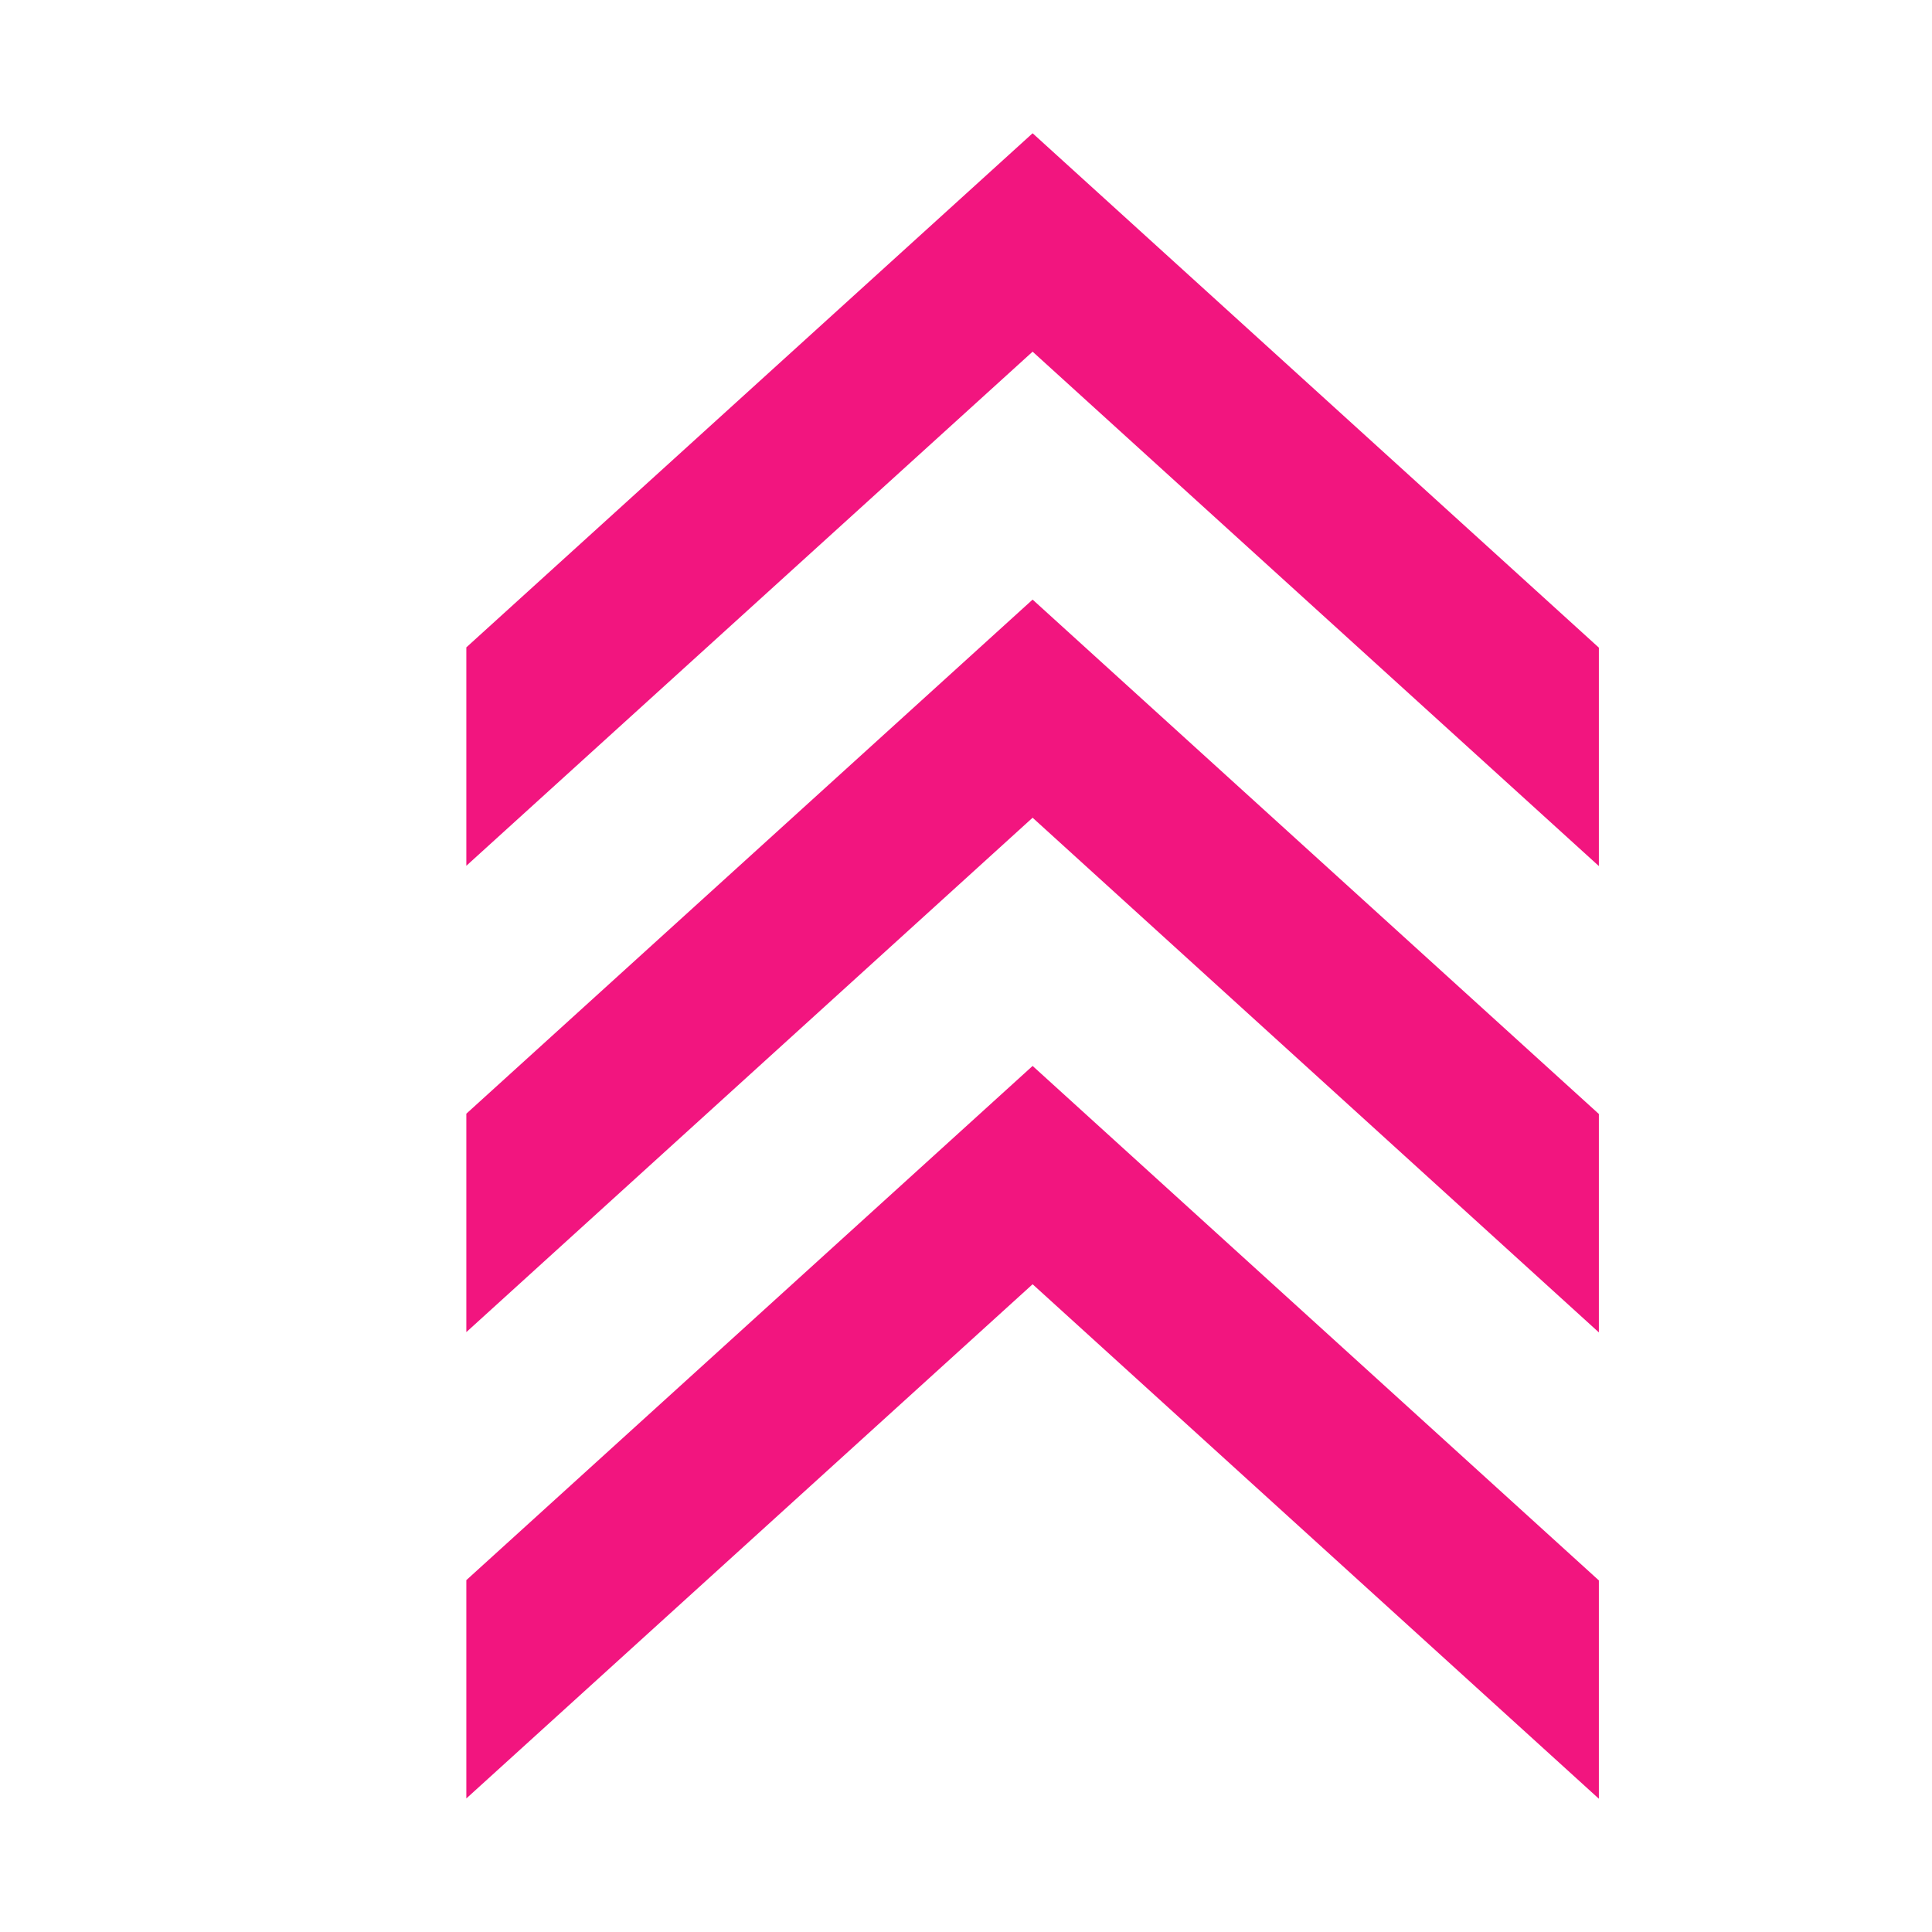
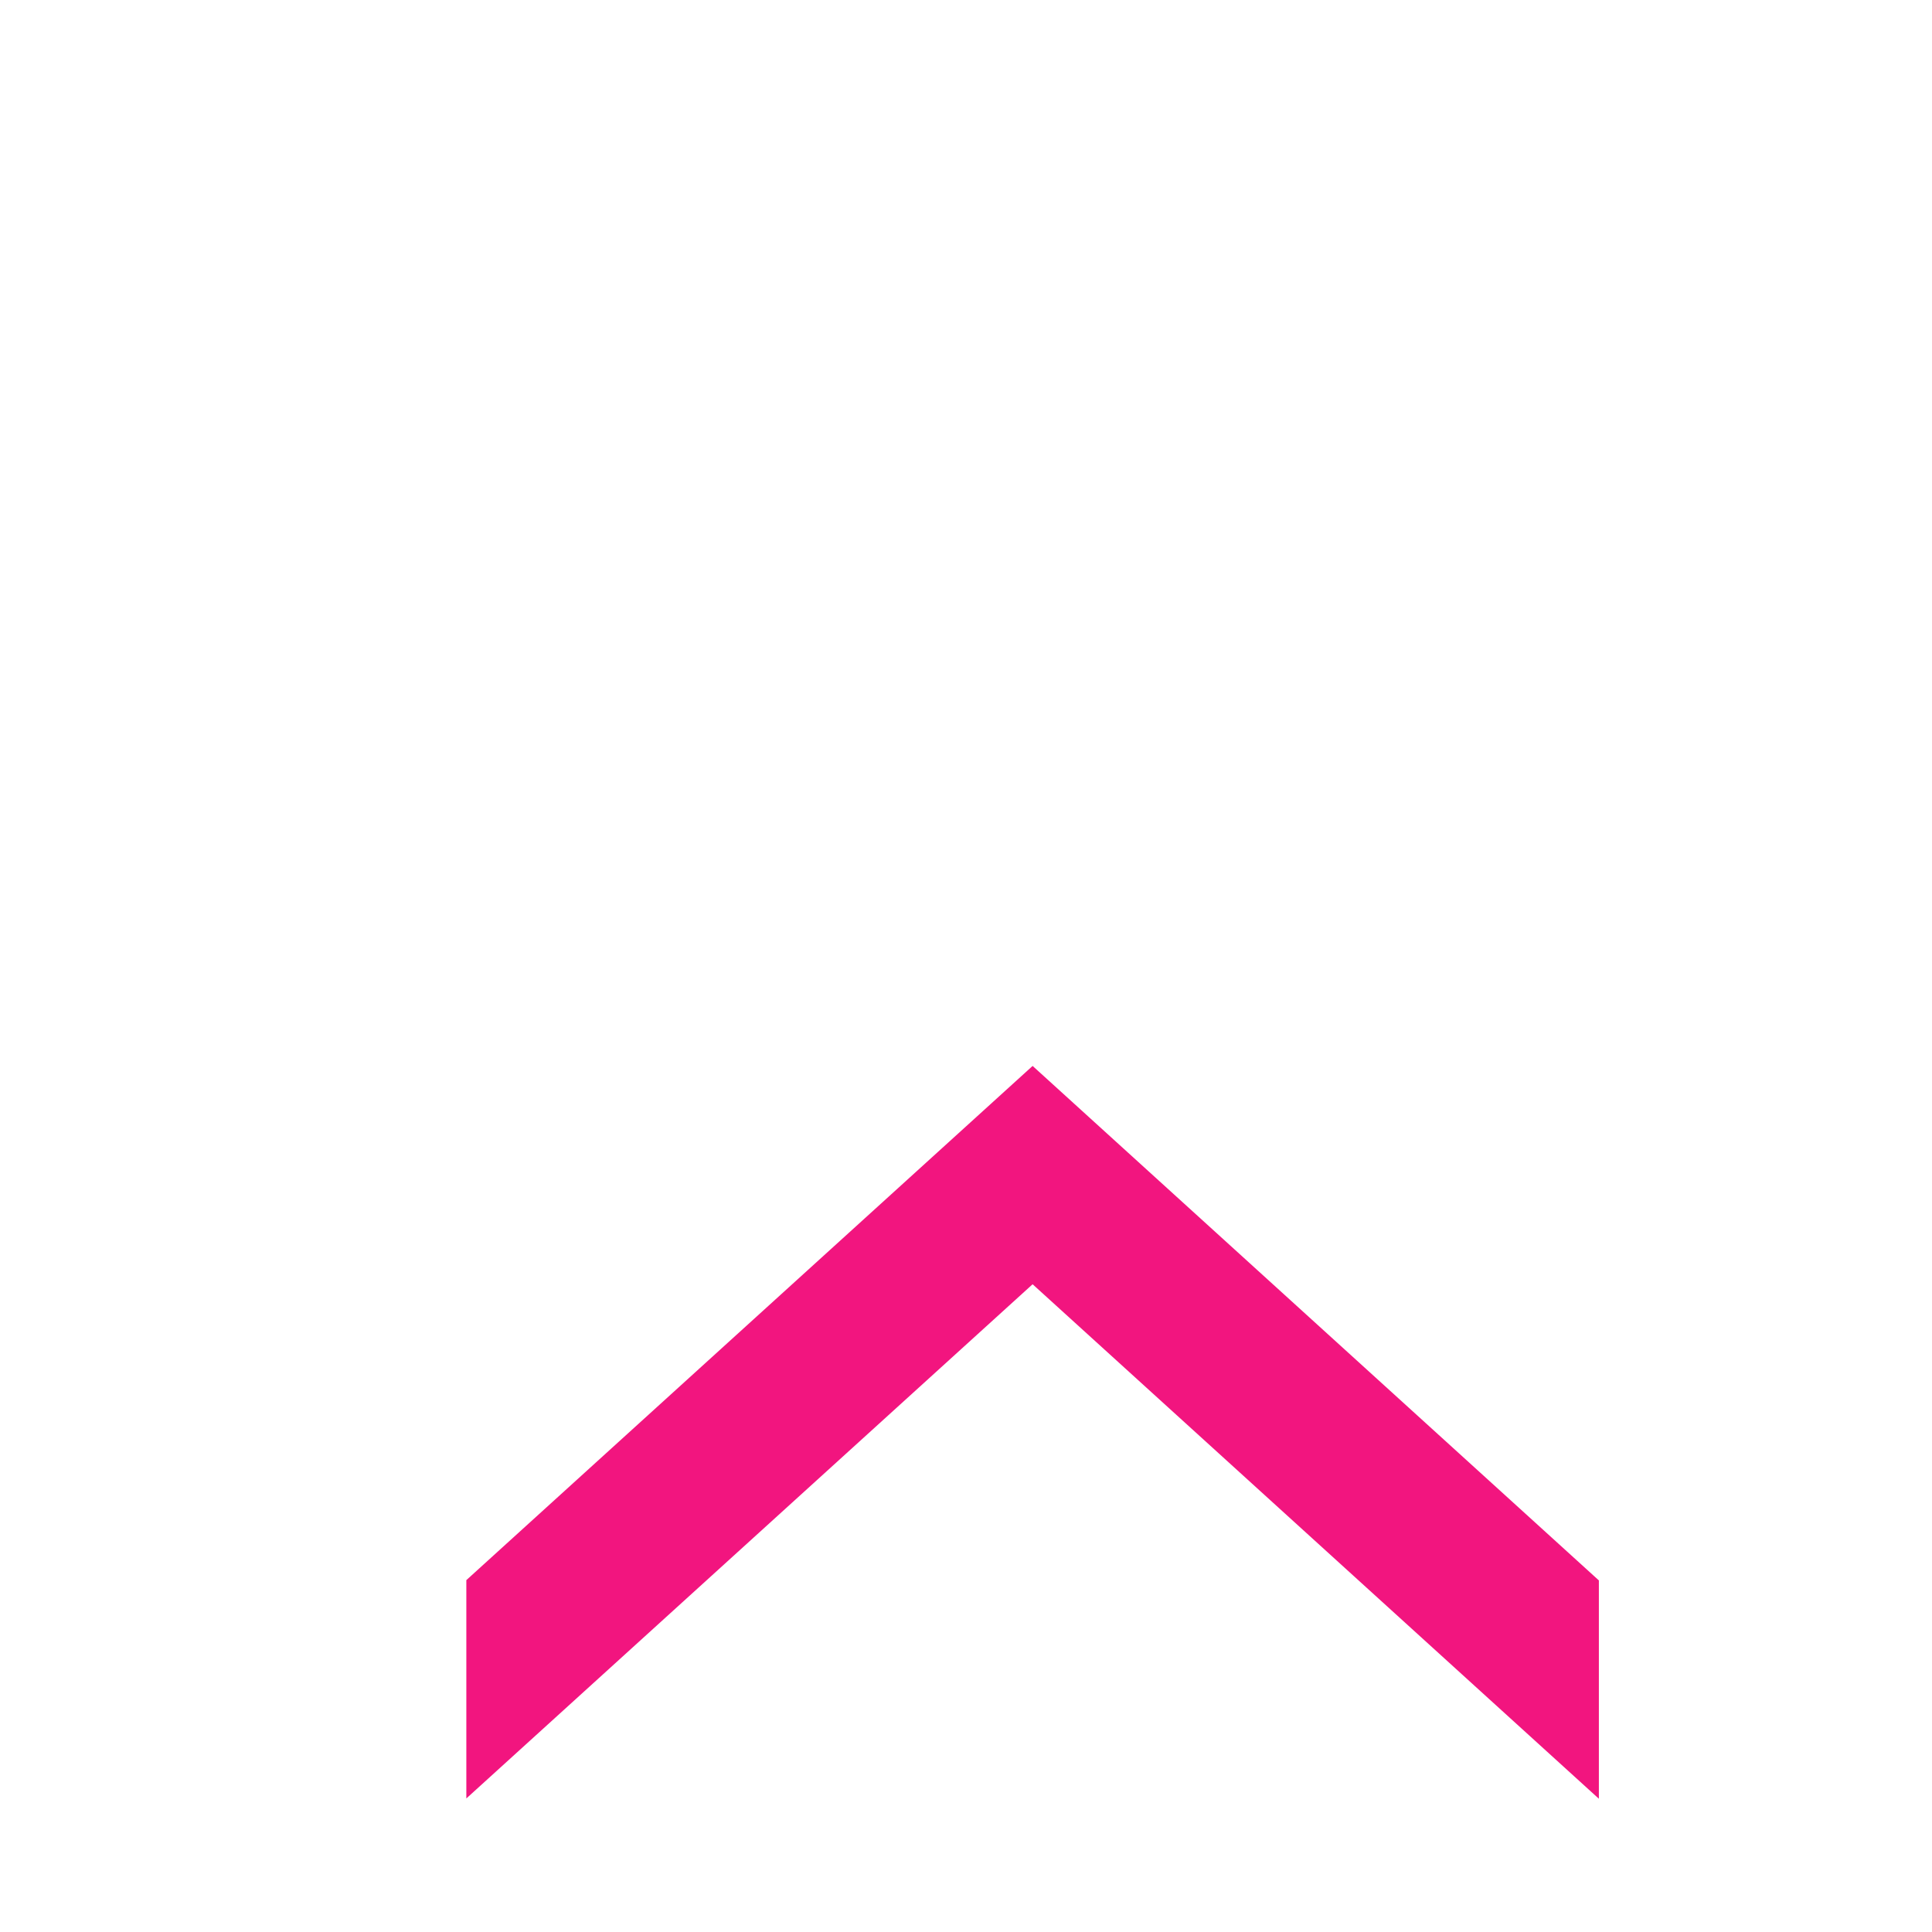
<svg xmlns="http://www.w3.org/2000/svg" width="40" height="40" viewBox="0 0 40 40" fill="none">
  <path d="M33.103 32.721L21.379 22.069L9.655 32.715V37.235L21.379 26.589L33.103 37.241V32.721Z" fill="#F2157F" />
-   <path d="M33.103 23.064L21.379 12.414L9.655 23.058V27.58L21.379 16.93L33.103 27.586V23.064Z" fill="#F2157F" />
-   <path d="M33.103 13.409L21.379 2.759L9.655 13.403V17.925L21.379 7.281L33.103 17.931V13.409Z" fill="#F2157F" />
</svg>